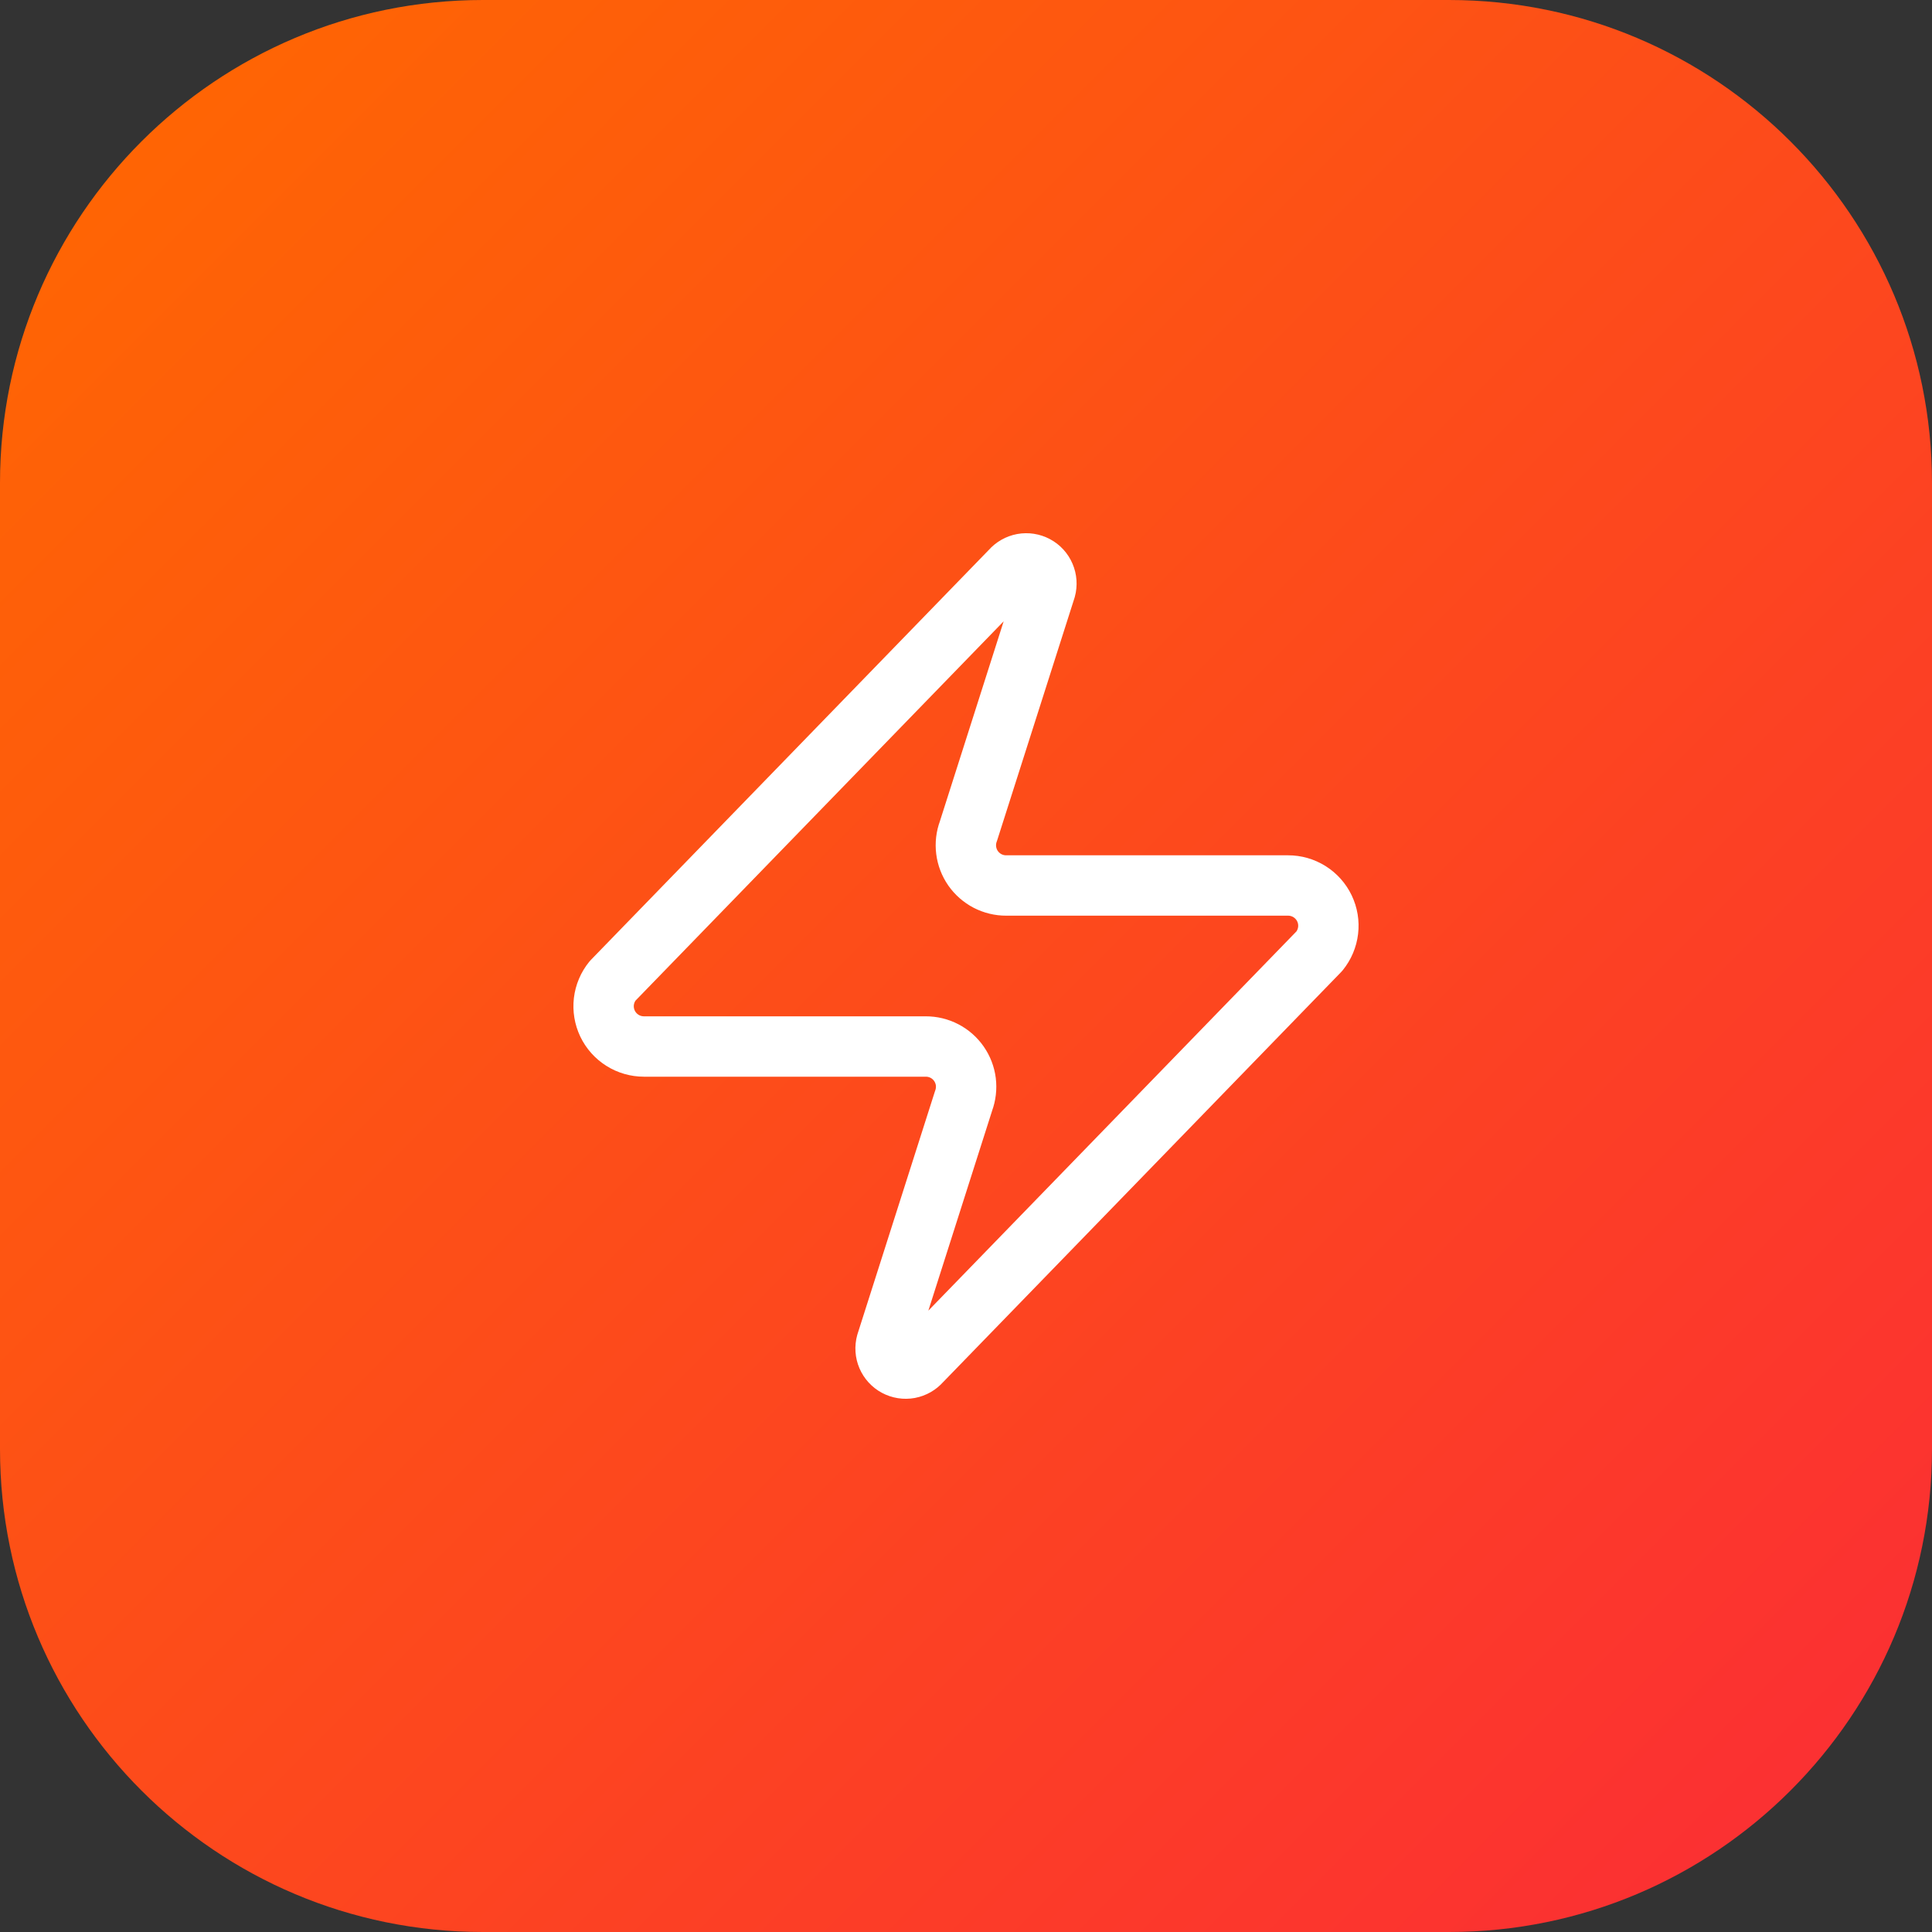
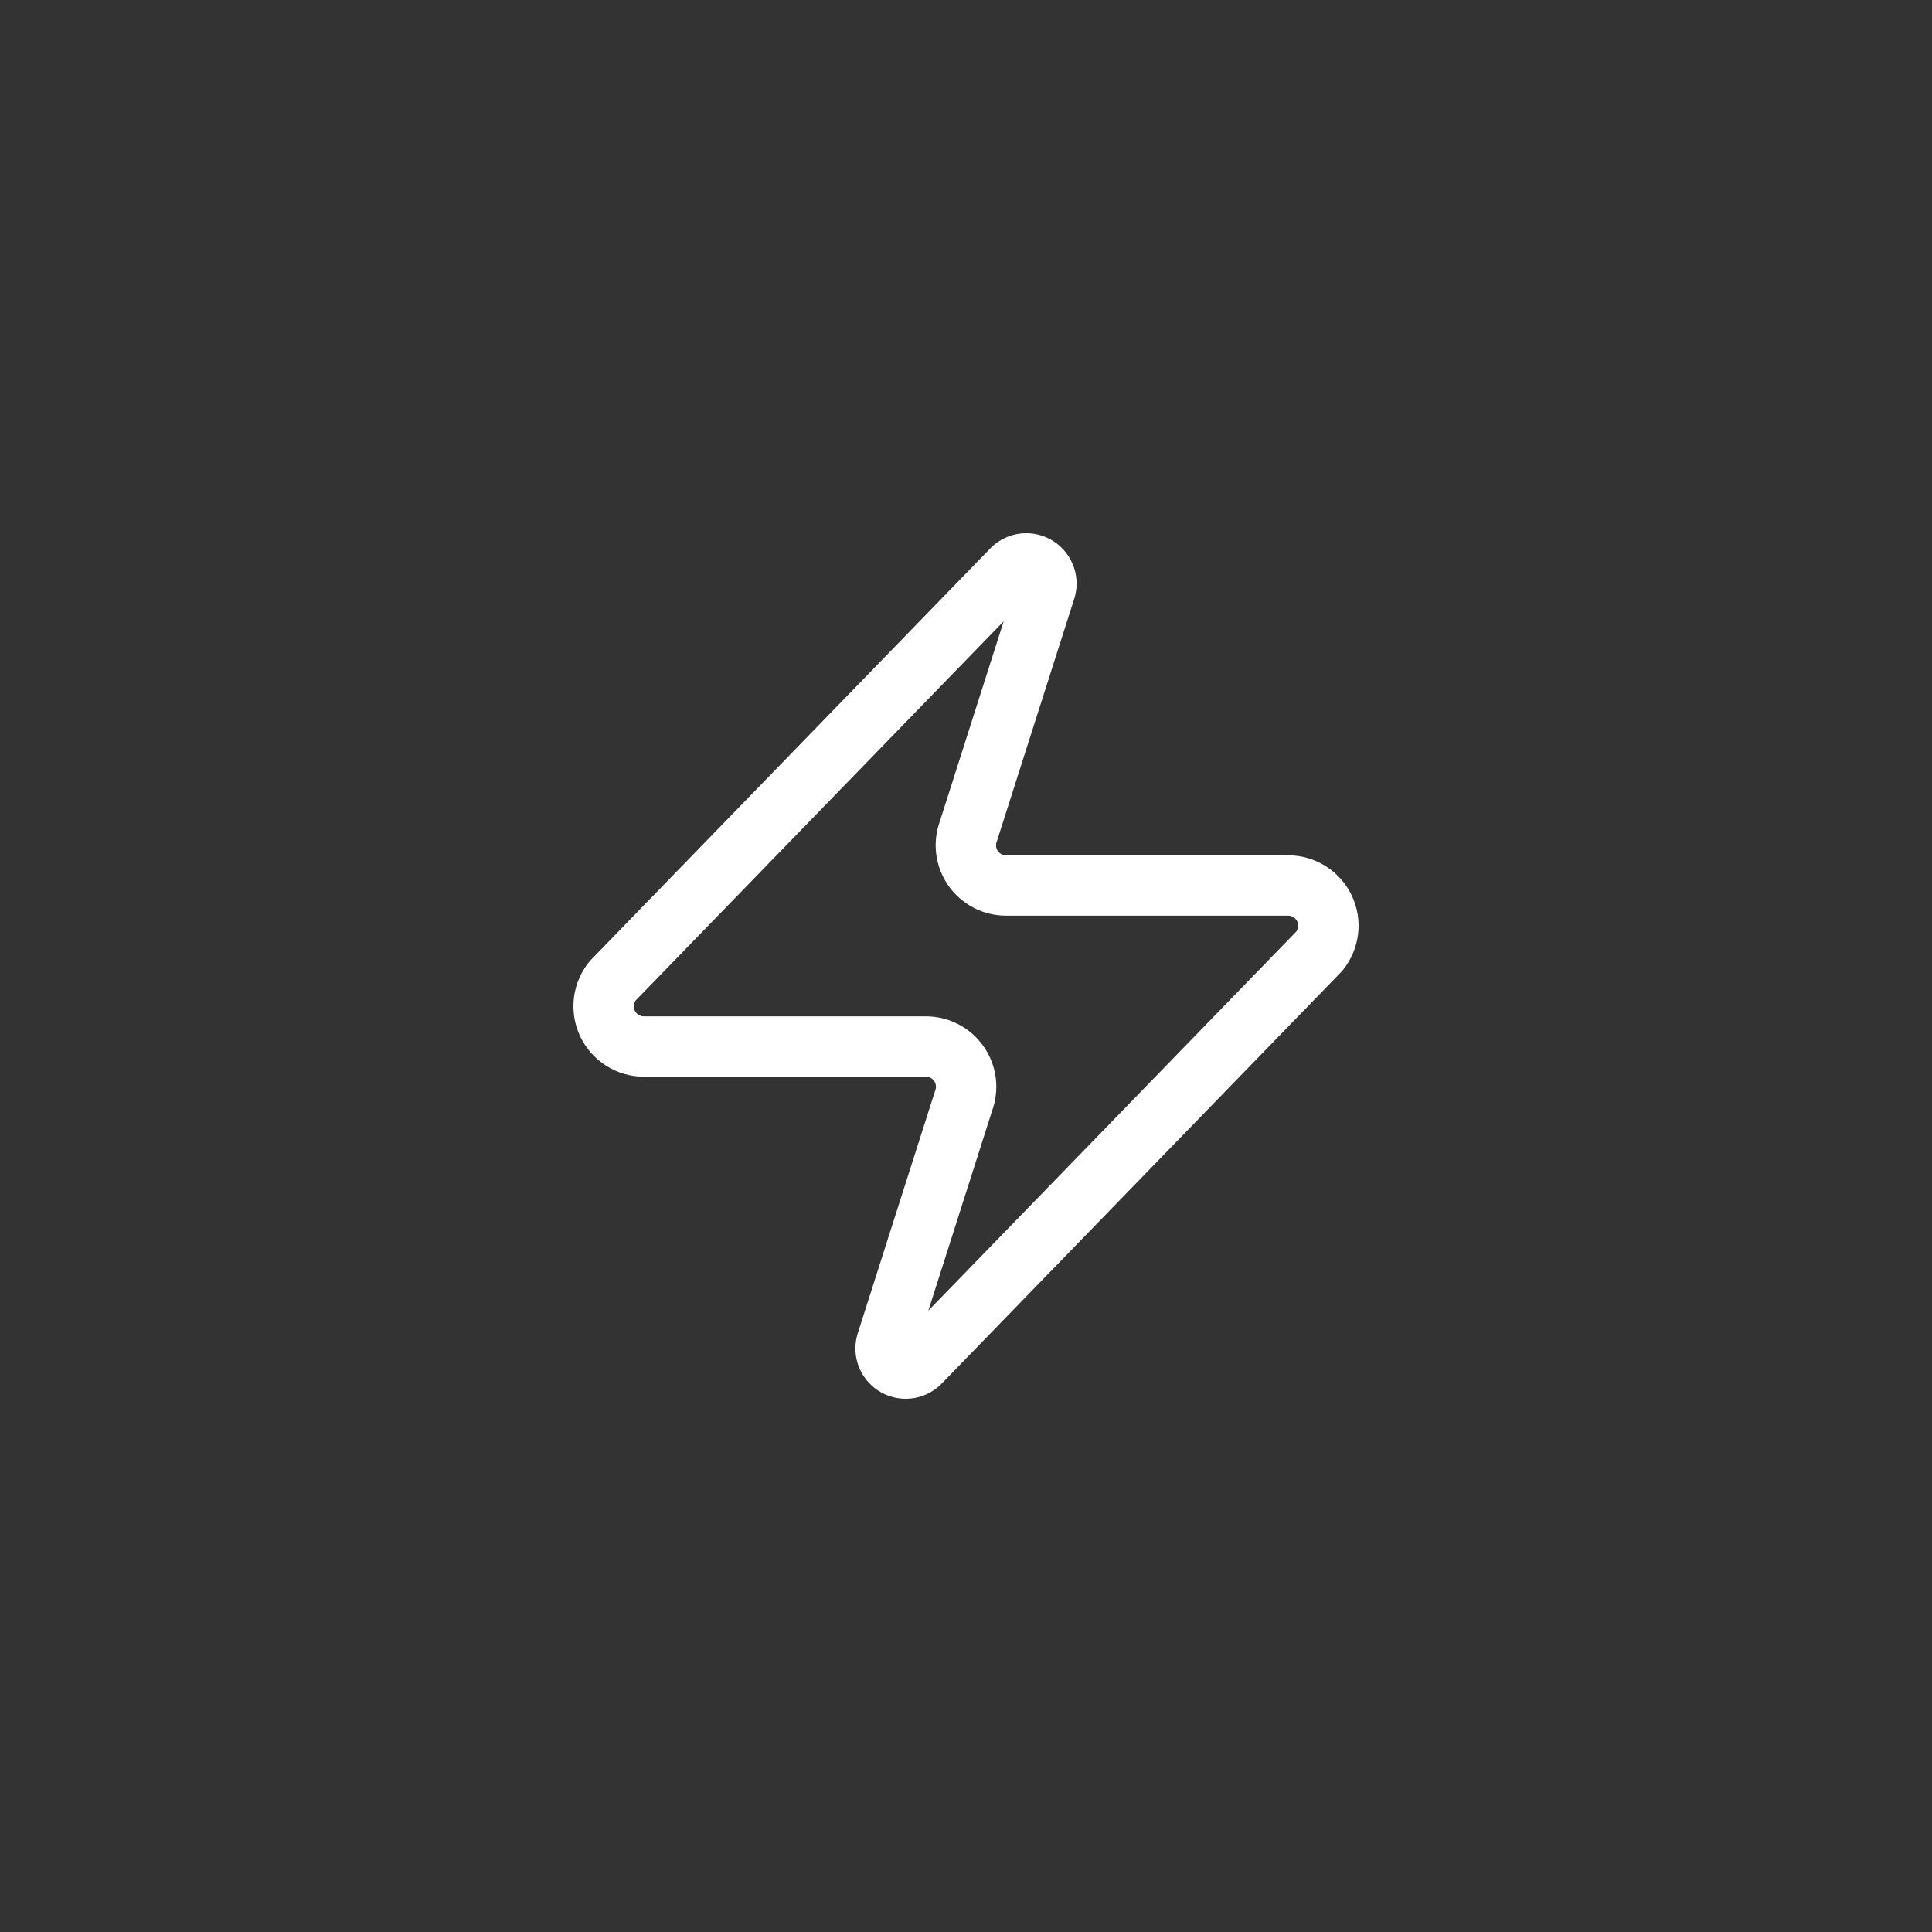
<svg xmlns="http://www.w3.org/2000/svg" width="64" height="64" viewBox="0 0 64 64" fill="none">
  <rect x="0" y="0" width="64" height="64" fill="#333333" stroke="none" />
-   <path d="M0 16C0 7.163 7.163 0 16 0H48C56.837 0 64 7.163 64 16V48C64 56.837 56.837 64 48 64H16C7.163 64 0 56.837 0 48V16Z" fill="url(#paint0_linear_5141_6535)" />
  <path d="M21.333 34.667C21.081 34.667 20.833 34.597 20.62 34.462C20.406 34.328 20.235 34.136 20.126 33.909C20.017 33.681 19.975 33.427 20.004 33.177C20.034 32.926 20.134 32.689 20.293 32.493L33.493 18.893C33.592 18.779 33.727 18.702 33.876 18.674C34.024 18.647 34.178 18.671 34.311 18.742C34.445 18.813 34.55 18.928 34.609 19.067C34.669 19.206 34.68 19.361 34.64 19.507L32.08 27.533C32.004 27.735 31.979 27.953 32.006 28.167C32.033 28.381 32.111 28.585 32.234 28.762C32.358 28.939 32.522 29.083 32.713 29.183C32.905 29.282 33.117 29.334 33.333 29.333H42.666C42.919 29.332 43.166 29.403 43.38 29.537C43.593 29.671 43.765 29.863 43.874 30.091C43.983 30.319 44.025 30.572 43.995 30.823C43.965 31.074 43.865 31.311 43.706 31.507L30.506 45.107C30.407 45.221 30.272 45.298 30.124 45.326C29.975 45.353 29.821 45.329 29.688 45.258C29.555 45.187 29.45 45.072 29.39 44.933C29.33 44.794 29.32 44.639 29.36 44.493L31.92 36.467C31.995 36.264 32.02 36.047 31.994 35.833C31.967 35.619 31.888 35.415 31.765 35.238C31.642 35.061 31.477 34.916 31.286 34.817C31.095 34.718 30.882 34.666 30.666 34.667H21.333Z" stroke="white" stroke-width="2" stroke-linecap="round" stroke-linejoin="round" />
  <defs>
    <linearGradient id="paint0_linear_5141_6535" x1="0" y1="0" x2="64" y2="64" gradientUnits="userSpaceOnUse">
      <stop stop-color="#FF6900" />
      <stop offset="1" stop-color="#FB2C36" />
    </linearGradient>
  </defs>
</svg>